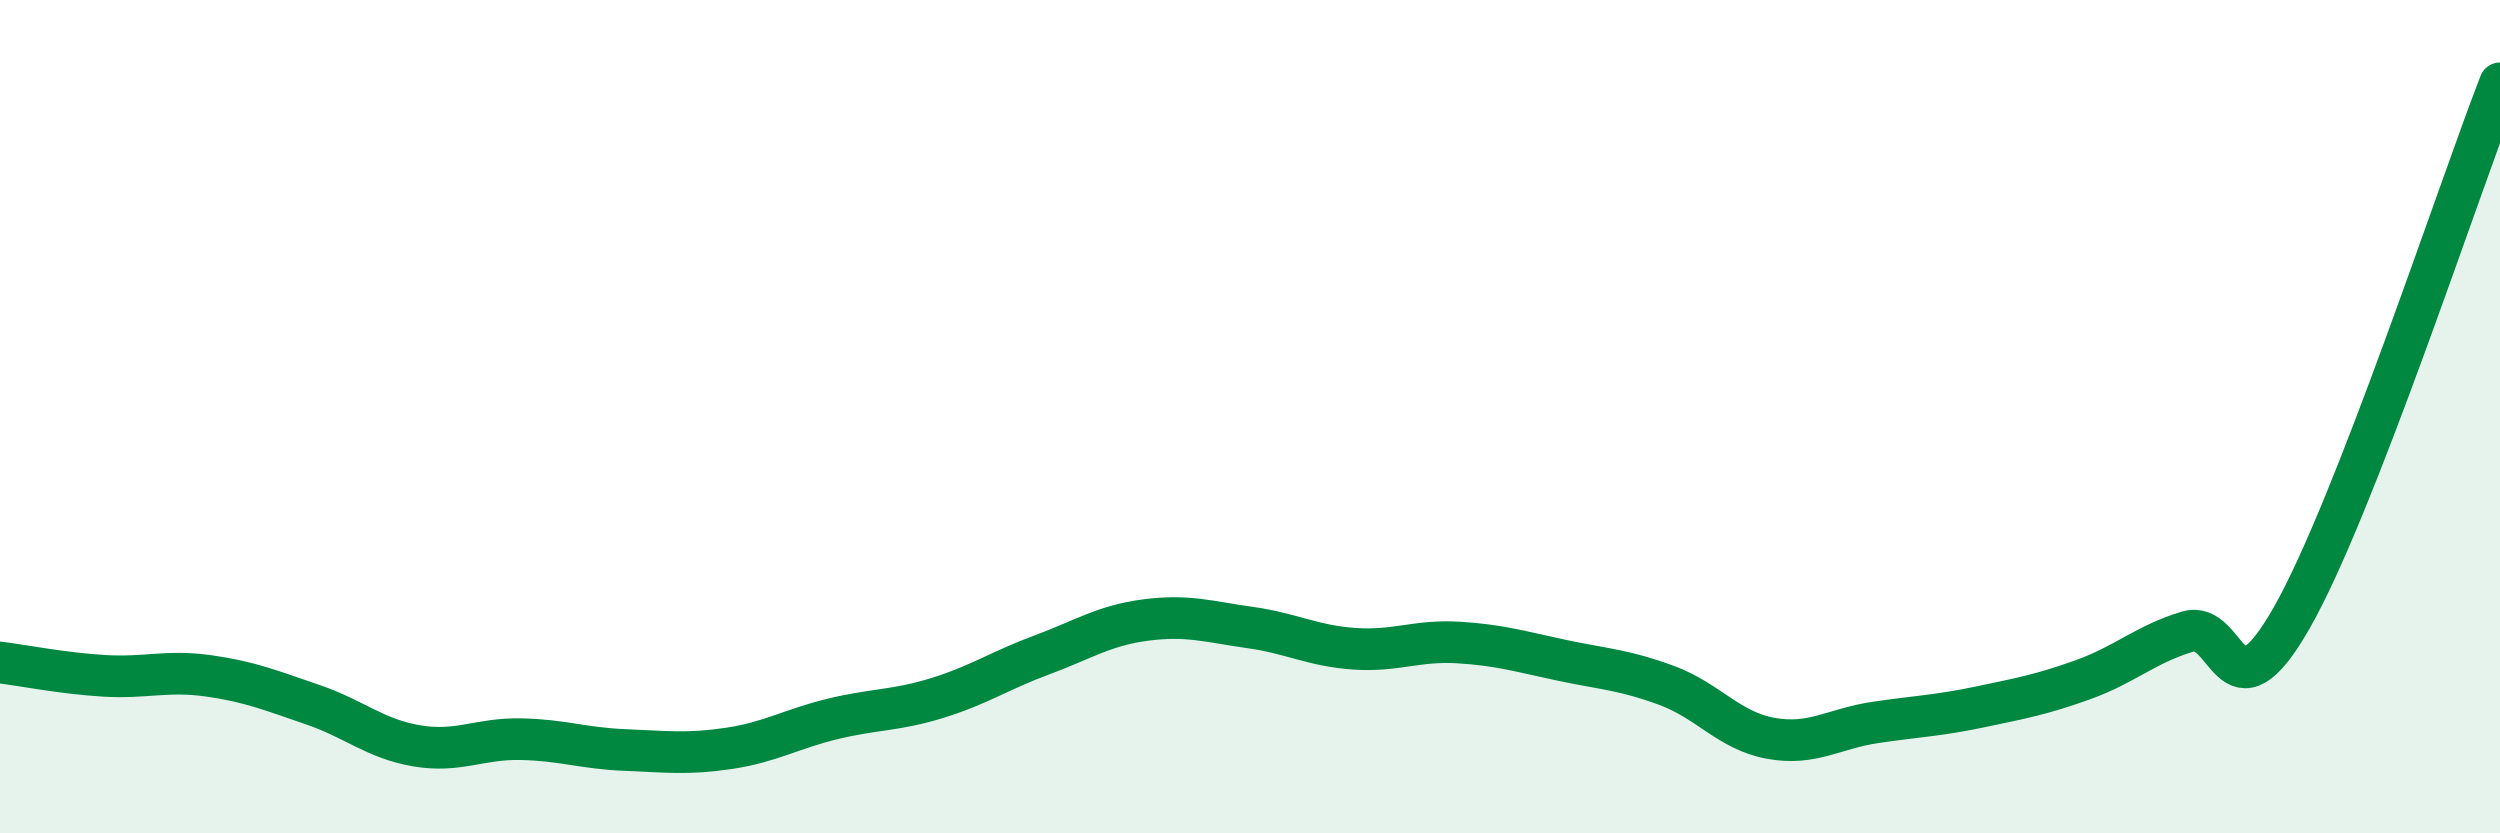
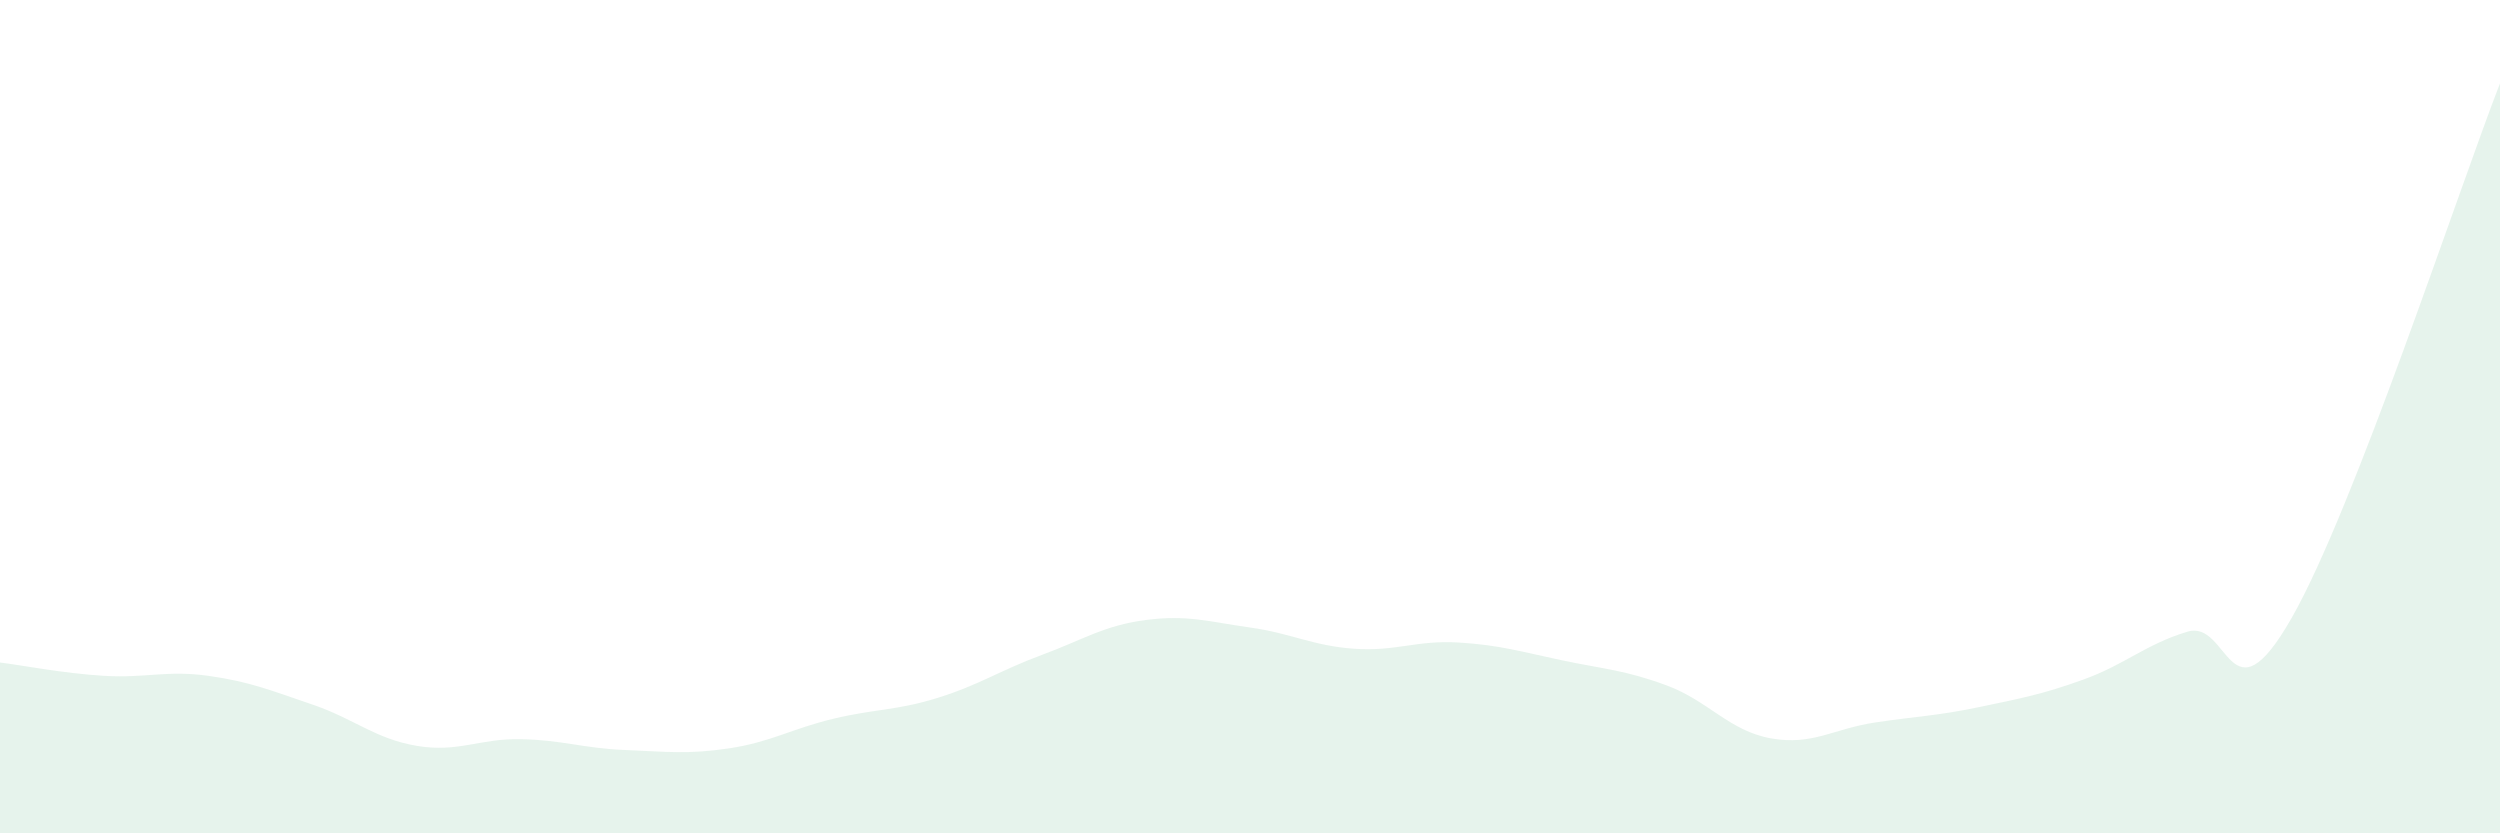
<svg xmlns="http://www.w3.org/2000/svg" width="60" height="20" viewBox="0 0 60 20">
  <path d="M 0,15.9 C 0.5,15.96 1.5,16.16 2.5,16.22 C 3.5,16.28 4,16.08 5,16.22 C 6,16.36 6.5,16.57 7.5,16.91 C 8.5,17.25 9,17.73 10,17.9 C 11,18.07 11.5,17.72 12.5,17.74 C 13.5,17.76 14,17.96 15,18 C 16,18.04 16.5,18.11 17.5,17.96 C 18.5,17.81 19,17.49 20,17.25 C 21,17.01 21.5,17.06 22.5,16.75 C 23.5,16.44 24,16.09 25,15.72 C 26,15.35 26.5,15.01 27.5,14.88 C 28.5,14.75 29,14.92 30,15.06 C 31,15.2 31.5,15.5 32.5,15.57 C 33.5,15.64 34,15.36 35,15.42 C 36,15.48 36.5,15.64 37.5,15.85 C 38.5,16.06 39,16.08 40,16.45 C 41,16.82 41.5,17.54 42.5,17.72 C 43.5,17.9 44,17.49 45,17.34 C 46,17.19 46.5,17.18 47.5,16.97 C 48.5,16.76 49,16.67 50,16.31 C 51,15.95 51.5,15.46 52.5,15.16 C 53.5,14.86 53.5,17.46 55,14.83 C 56.5,12.2 59,4.57 60,2L60 20L0 20Z" fill="#008740" opacity="0.1" stroke-linecap="round" stroke-linejoin="round" />
-   <path d="M 0,15.9 C 0.5,15.96 1.5,16.16 2.5,16.22 C 3.5,16.28 4,16.08 5,16.22 C 6,16.36 6.5,16.57 7.5,16.91 C 8.5,17.25 9,17.73 10,17.9 C 11,18.07 11.5,17.72 12.5,17.74 C 13.5,17.76 14,17.96 15,18 C 16,18.04 16.5,18.11 17.5,17.96 C 18.5,17.81 19,17.49 20,17.25 C 21,17.01 21.5,17.06 22.5,16.75 C 23.5,16.44 24,16.09 25,15.72 C 26,15.35 26.5,15.01 27.5,14.88 C 28.5,14.75 29,14.92 30,15.06 C 31,15.2 31.5,15.5 32.5,15.57 C 33.5,15.64 34,15.36 35,15.42 C 36,15.48 36.5,15.64 37.5,15.85 C 38.5,16.06 39,16.08 40,16.45 C 41,16.82 41.5,17.54 42.5,17.72 C 43.5,17.9 44,17.49 45,17.34 C 46,17.19 46.5,17.18 47.5,16.97 C 48.5,16.76 49,16.67 50,16.31 C 51,15.95 51.5,15.46 52.5,15.16 C 53.5,14.86 53.5,17.46 55,14.83 C 56.5,12.2 59,4.57 60,2" stroke="#008740" stroke-width="1" fill="none" stroke-linecap="round" stroke-linejoin="round" />
</svg>